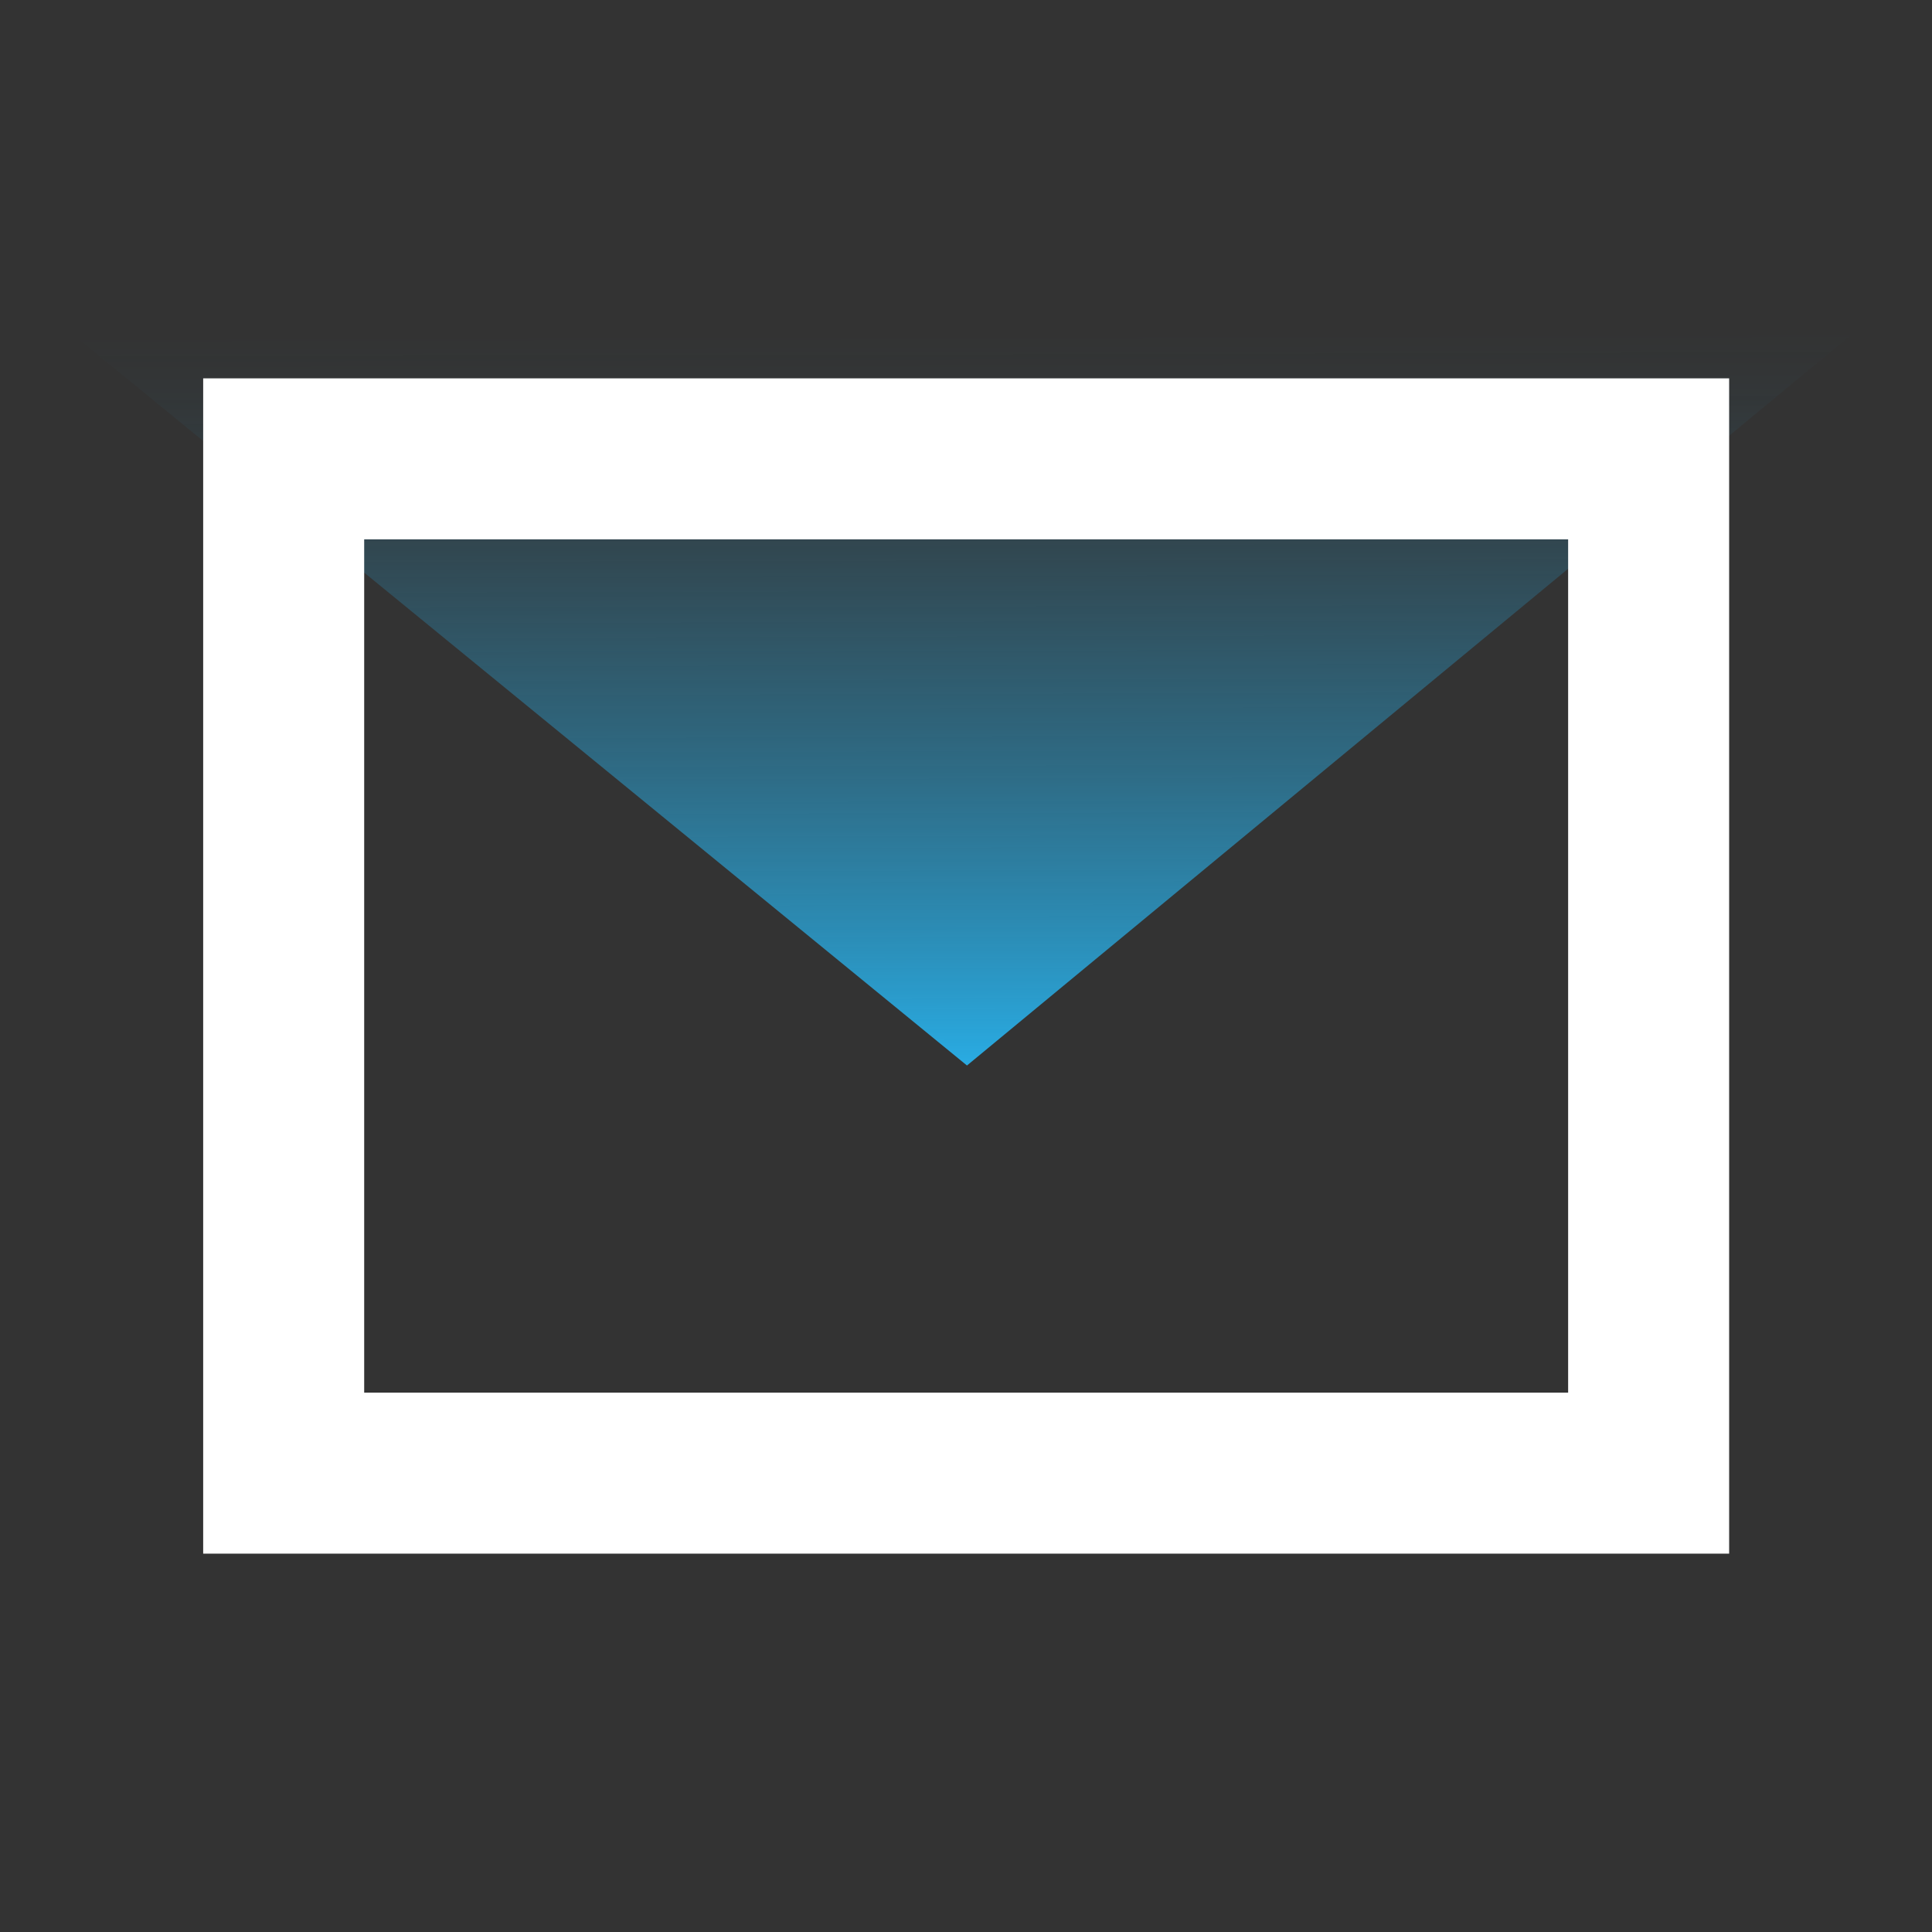
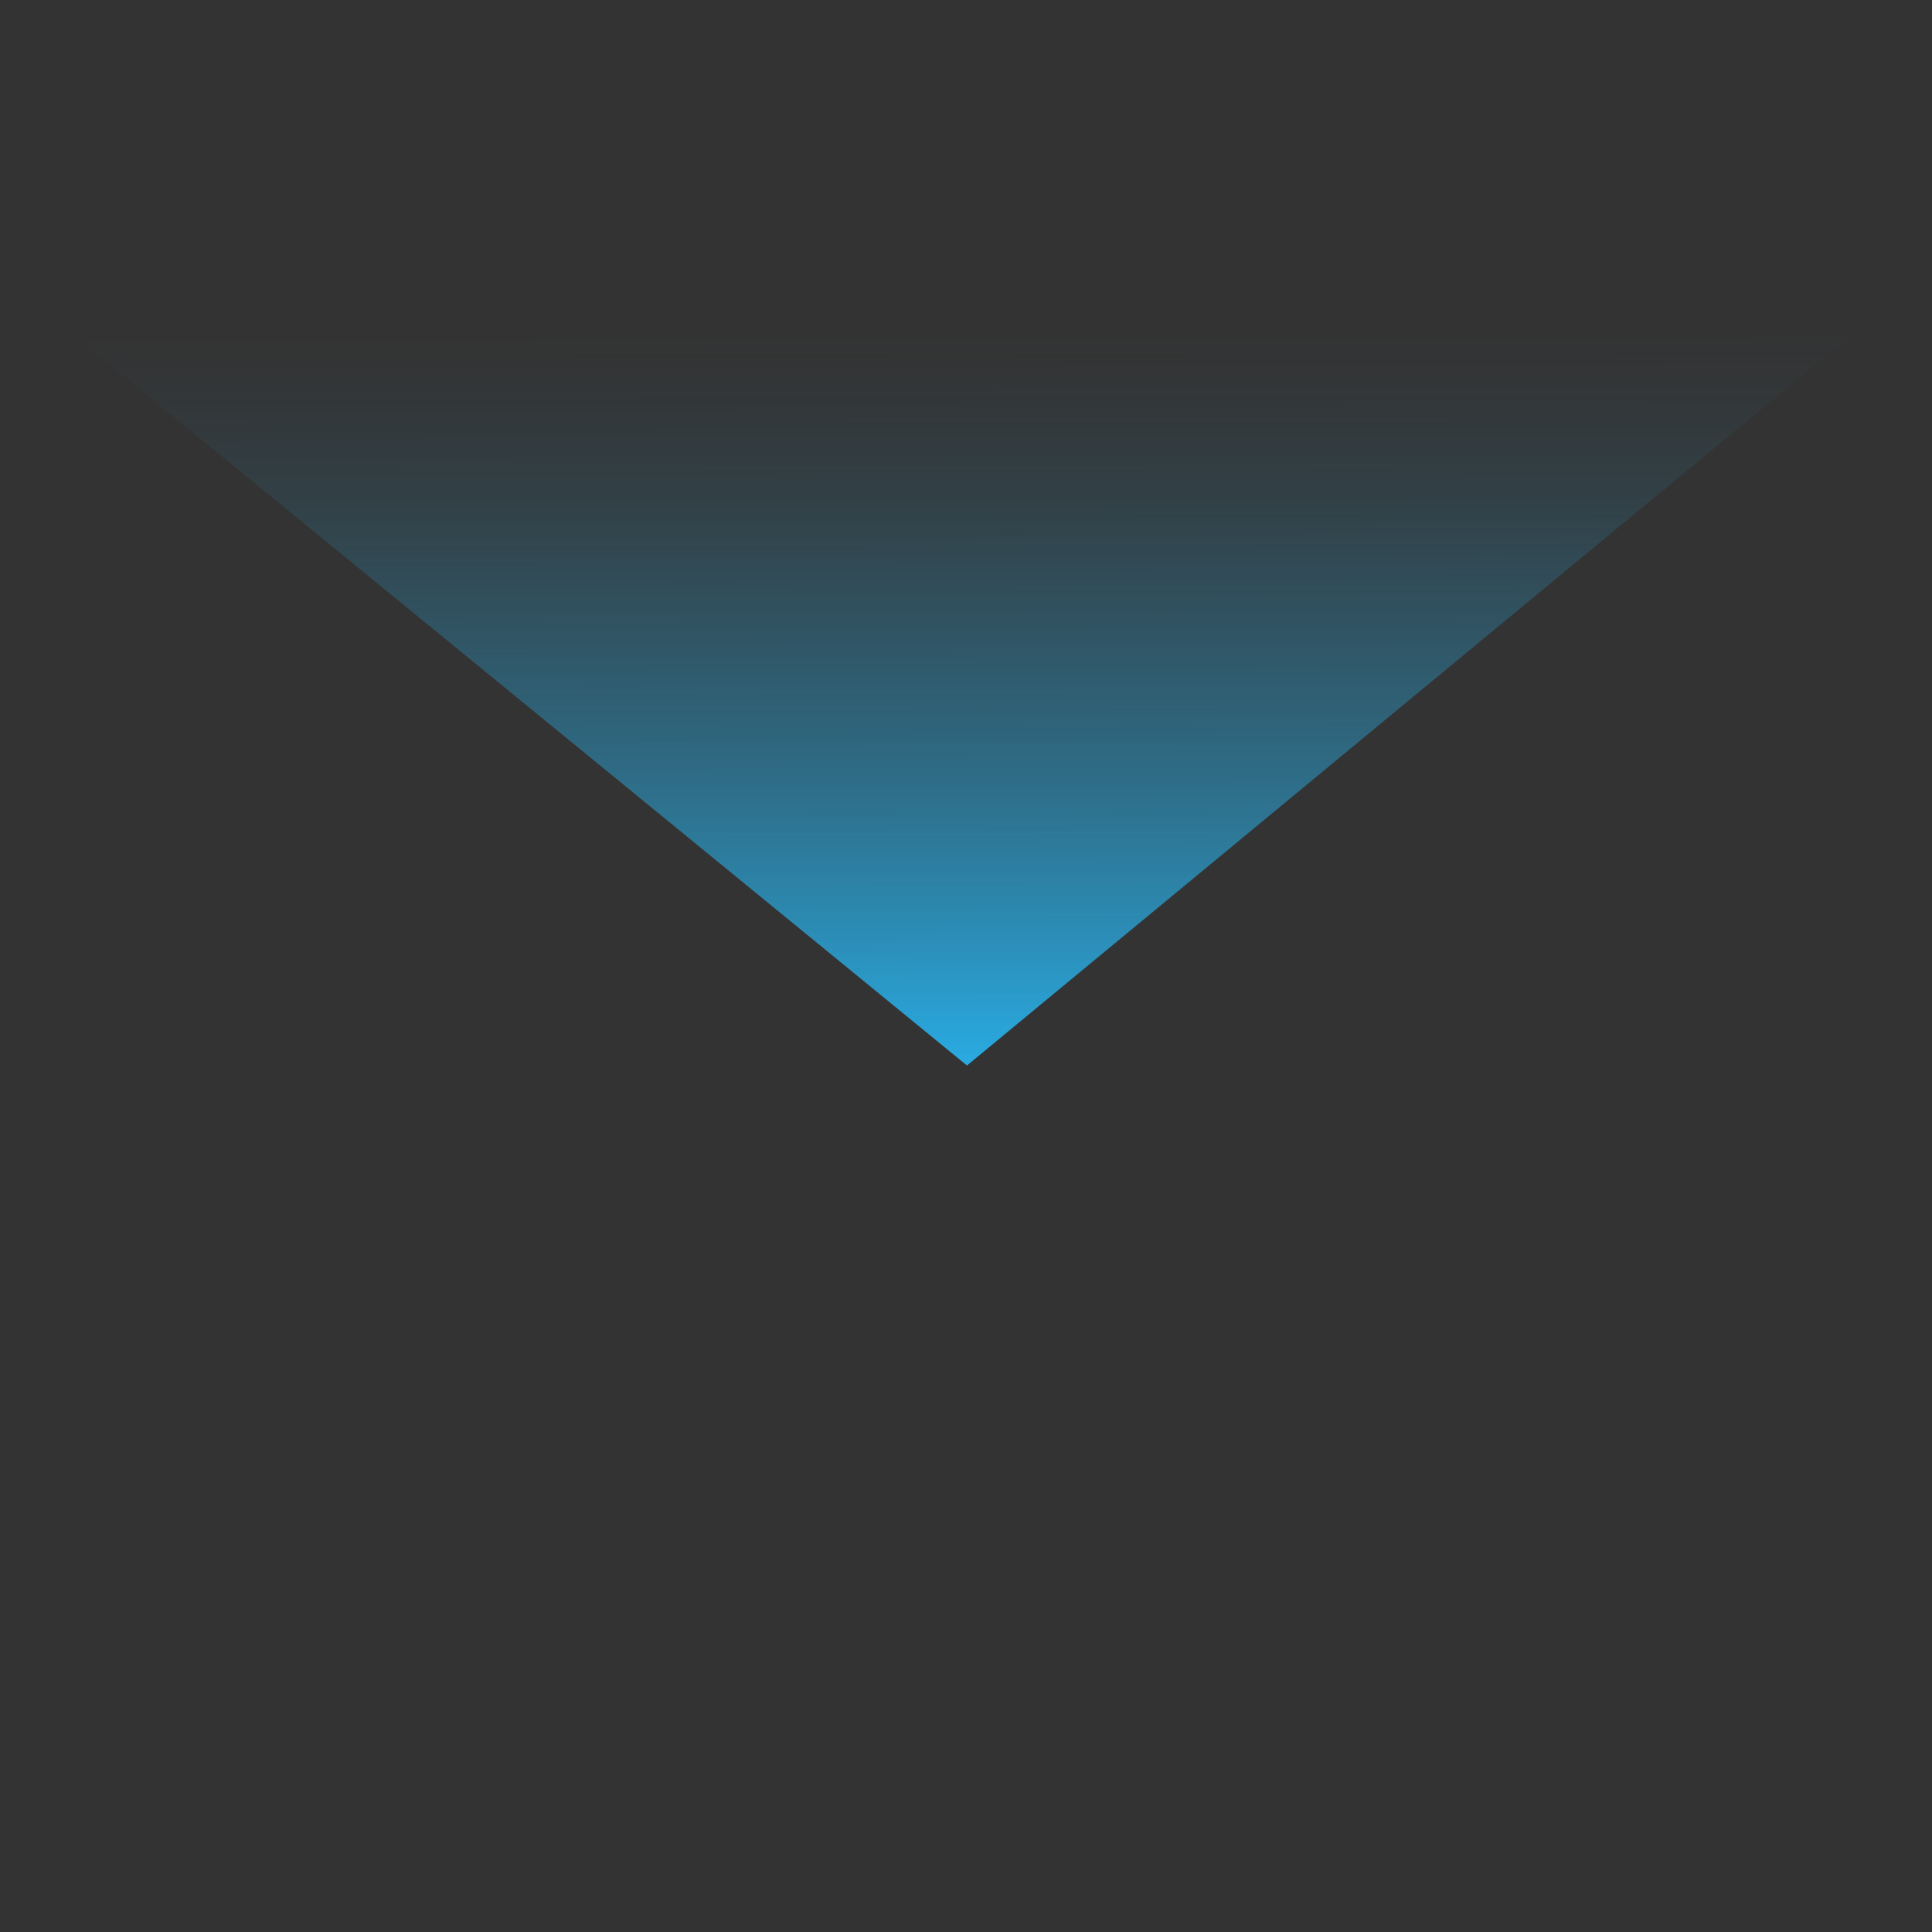
<svg xmlns="http://www.w3.org/2000/svg" id="Calque_1" data-name="Calque 1" viewBox="0 0 60 60">
  <rect x="0" y="0" width="60" height="60" fill="#333333" stroke="none" />
  <defs>
    <style>.cls-1{fill:url(#Dégradé_sans_nom_61);}.cls-2{fill:none;stroke:#fff;stroke-miterlimit:10;stroke-width:5px;}</style>
    <linearGradient id="Dégradé_sans_nom_61" x1="29.56" y1="33.08" x2="29.56" y2="10.33" gradientTransform="translate(0.38 0.08) rotate(-0.14)" gradientUnits="userSpaceOnUse">
      <stop offset="0" stop-color="#29abe2" />
      <stop offset="0.2" stop-color="#29abe2" stop-opacity="0.72" />
      <stop offset="0.4" stop-color="#29abe2" stop-opacity="0.47" />
      <stop offset="0.6" stop-color="#29abe2" stop-opacity="0.27" />
      <stop offset="0.76" stop-color="#29abe2" stop-opacity="0.12" />
      <stop offset="0.91" stop-color="#29abe2" stop-opacity="0.03" />
      <stop offset="1" stop-color="#29abe2" stop-opacity="0" />
    </linearGradient>
  </defs>
  <title>MAIL_W</title>
  <polygon class="cls-1" points="29.97 10.33 57.66 10.26 43.85 21.67 30.03 33.09 16.15 21.74 2.28 10.4 29.97 10.33" />
-   <rect class="cls-2" x="8.81" y="14.25" width="42.39" height="31.5" />
</svg>